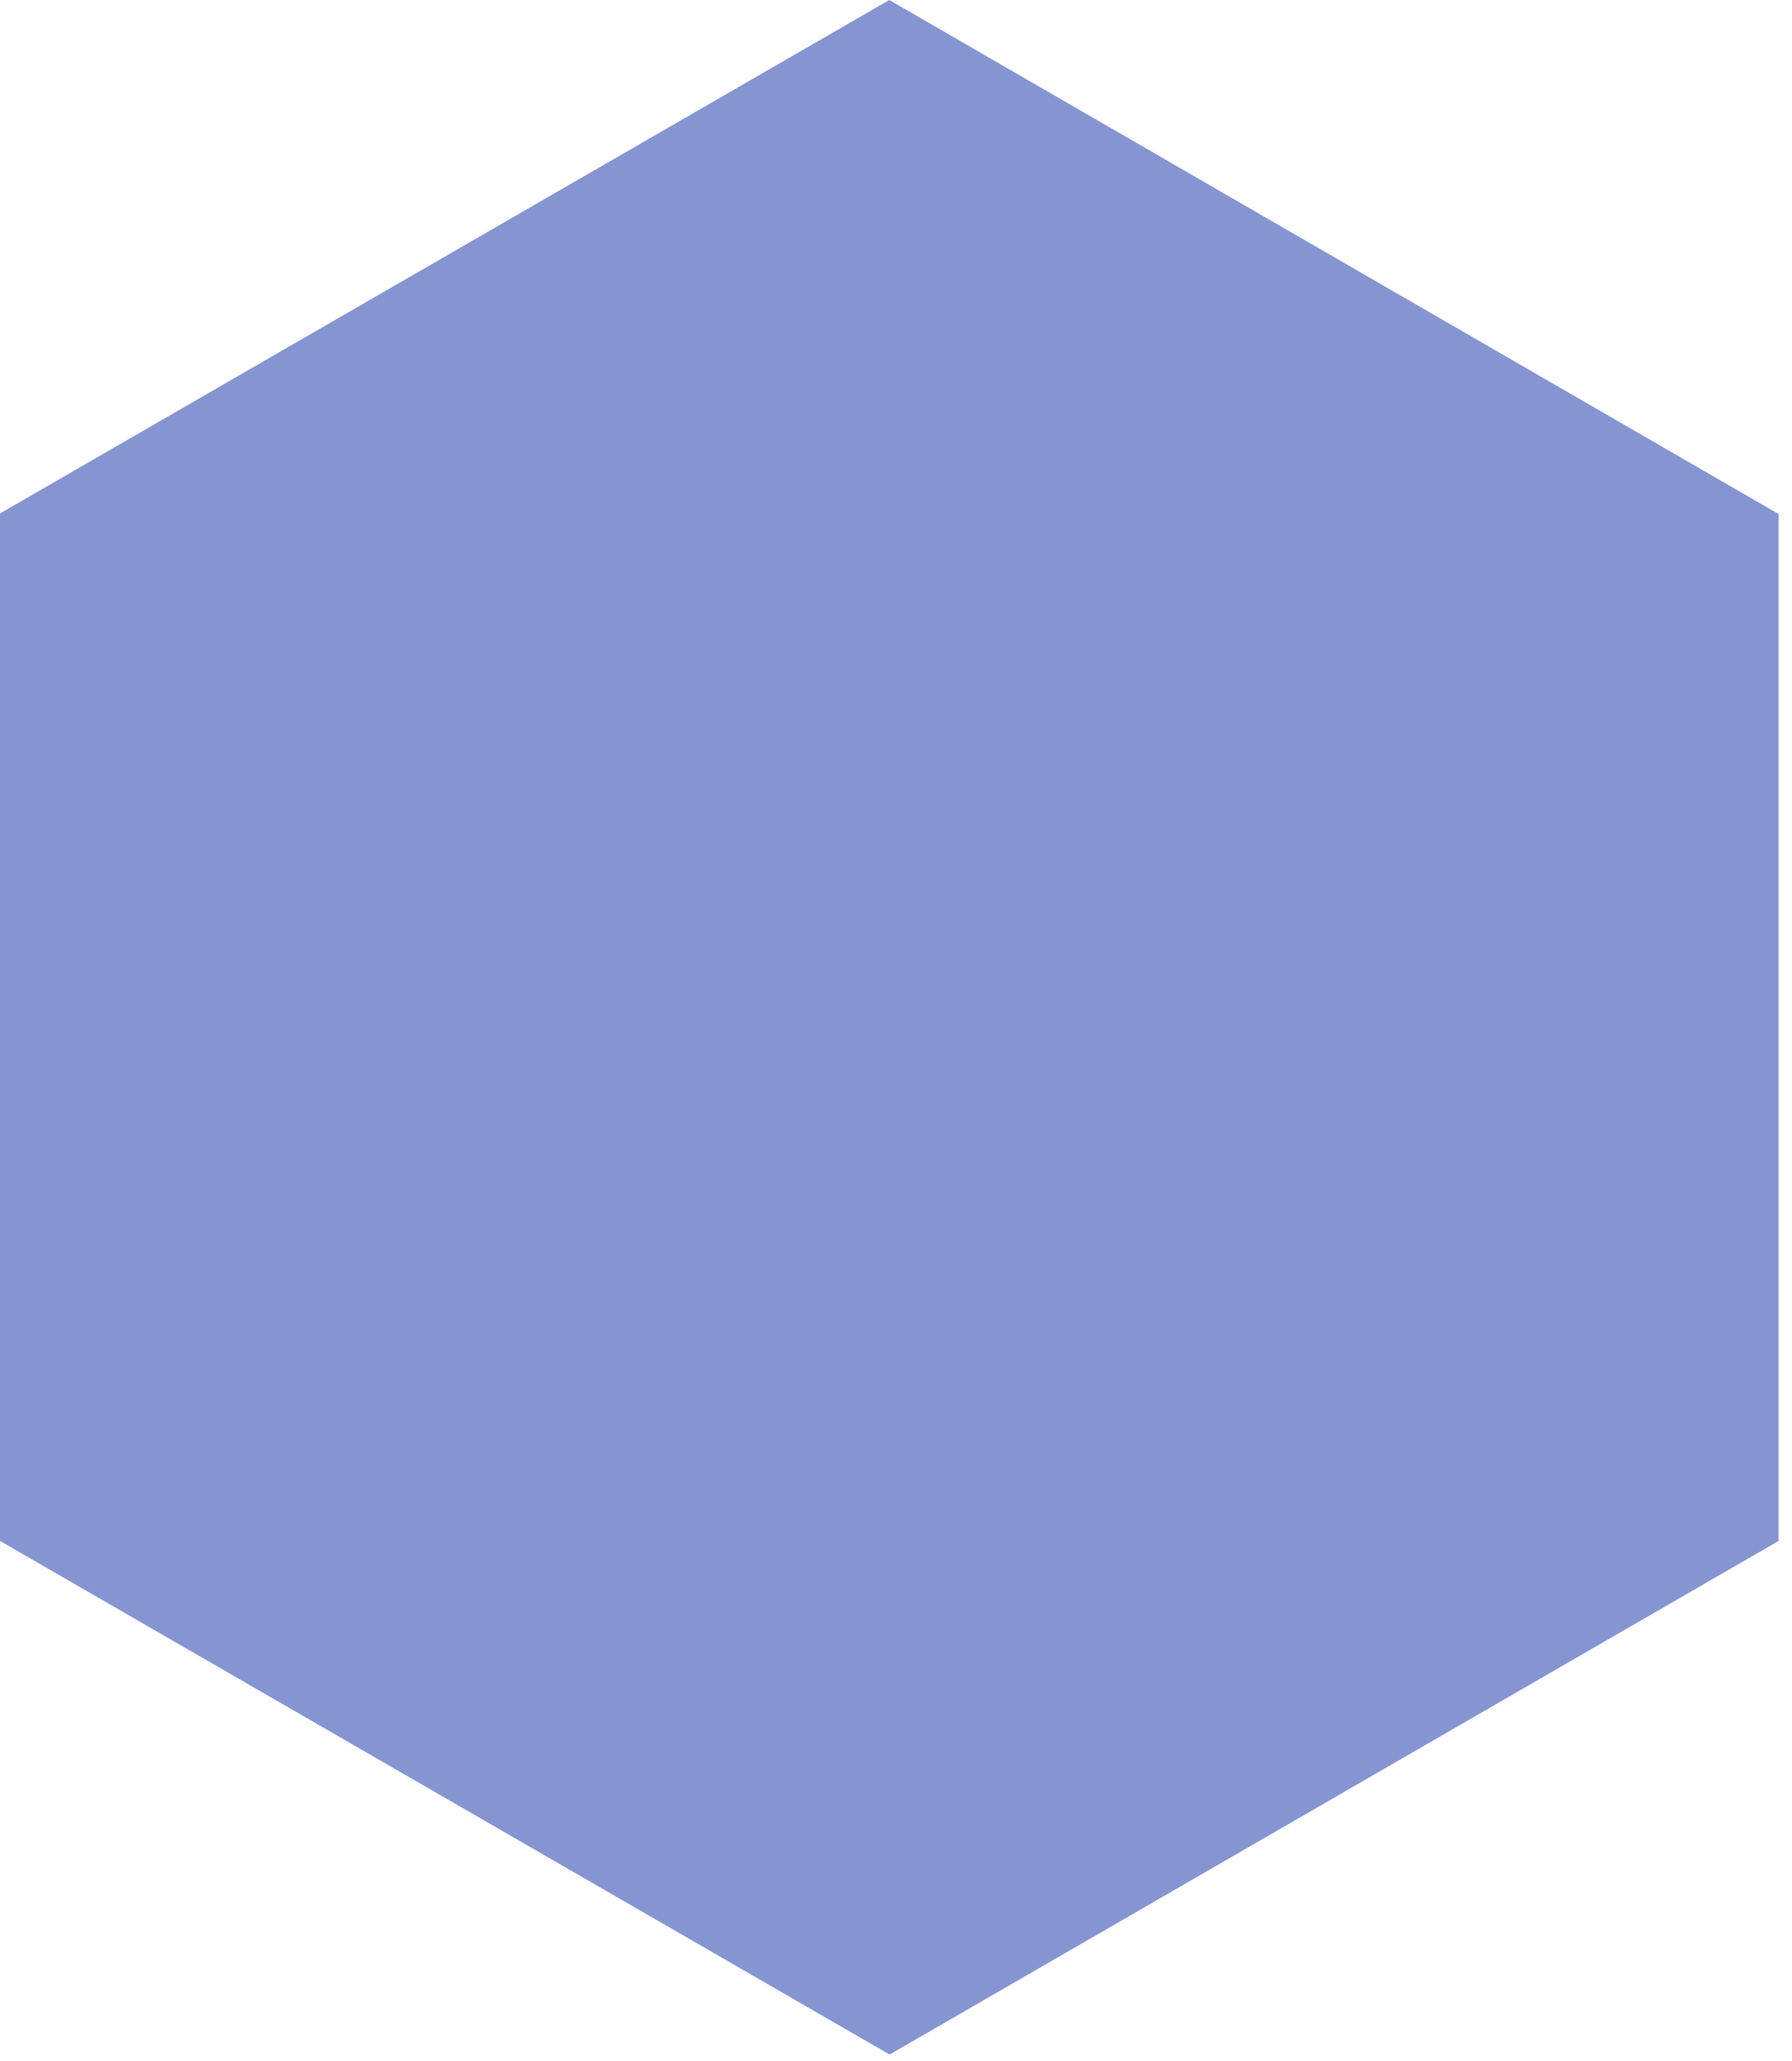
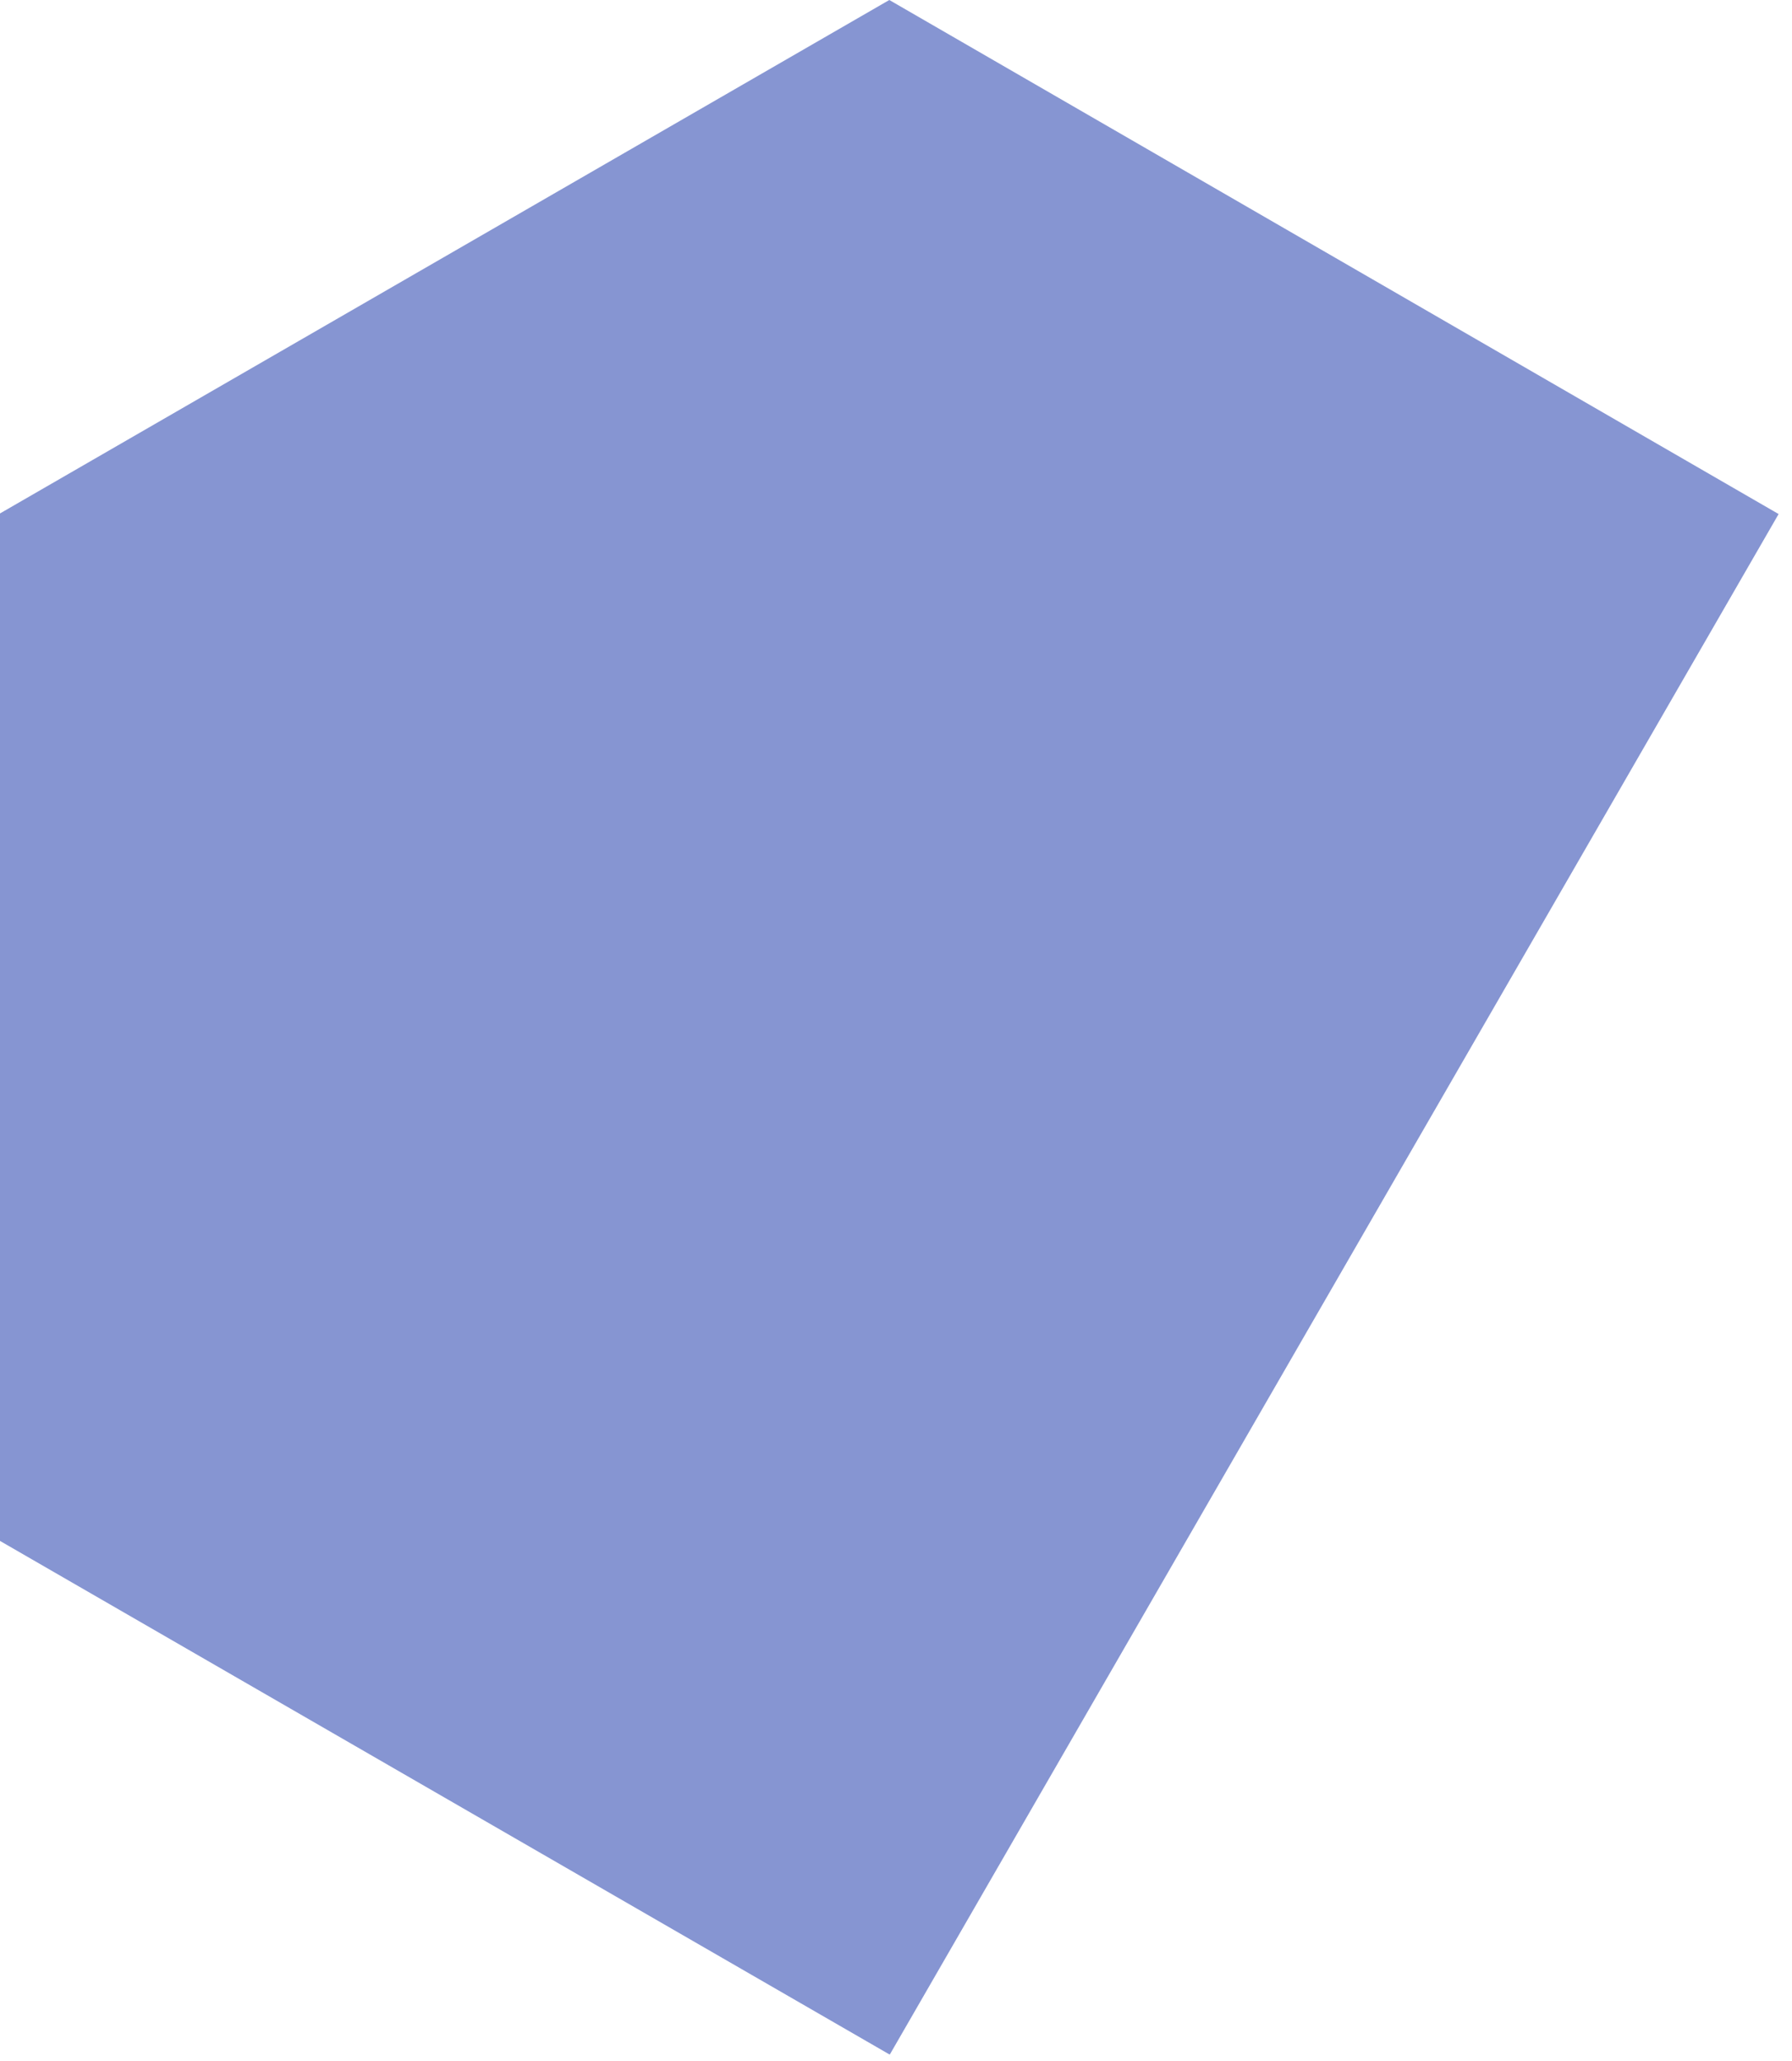
<svg xmlns="http://www.w3.org/2000/svg" fill="none" height="100%" overflow="visible" preserveAspectRatio="none" style="display: block;" viewBox="0 0 87 100" width="100%">
-   <path d="M0 24.916L43.175 0L86.35 24.945V74.777L43.204 99.693H43.175L0 74.777V24.916Z" fill="#8695D2" id="Vector01" />
+   <path d="M0 24.916L43.175 0L86.35 24.945L43.204 99.693H43.175L0 74.777V24.916Z" fill="#8695D2" id="Vector01" />
</svg>